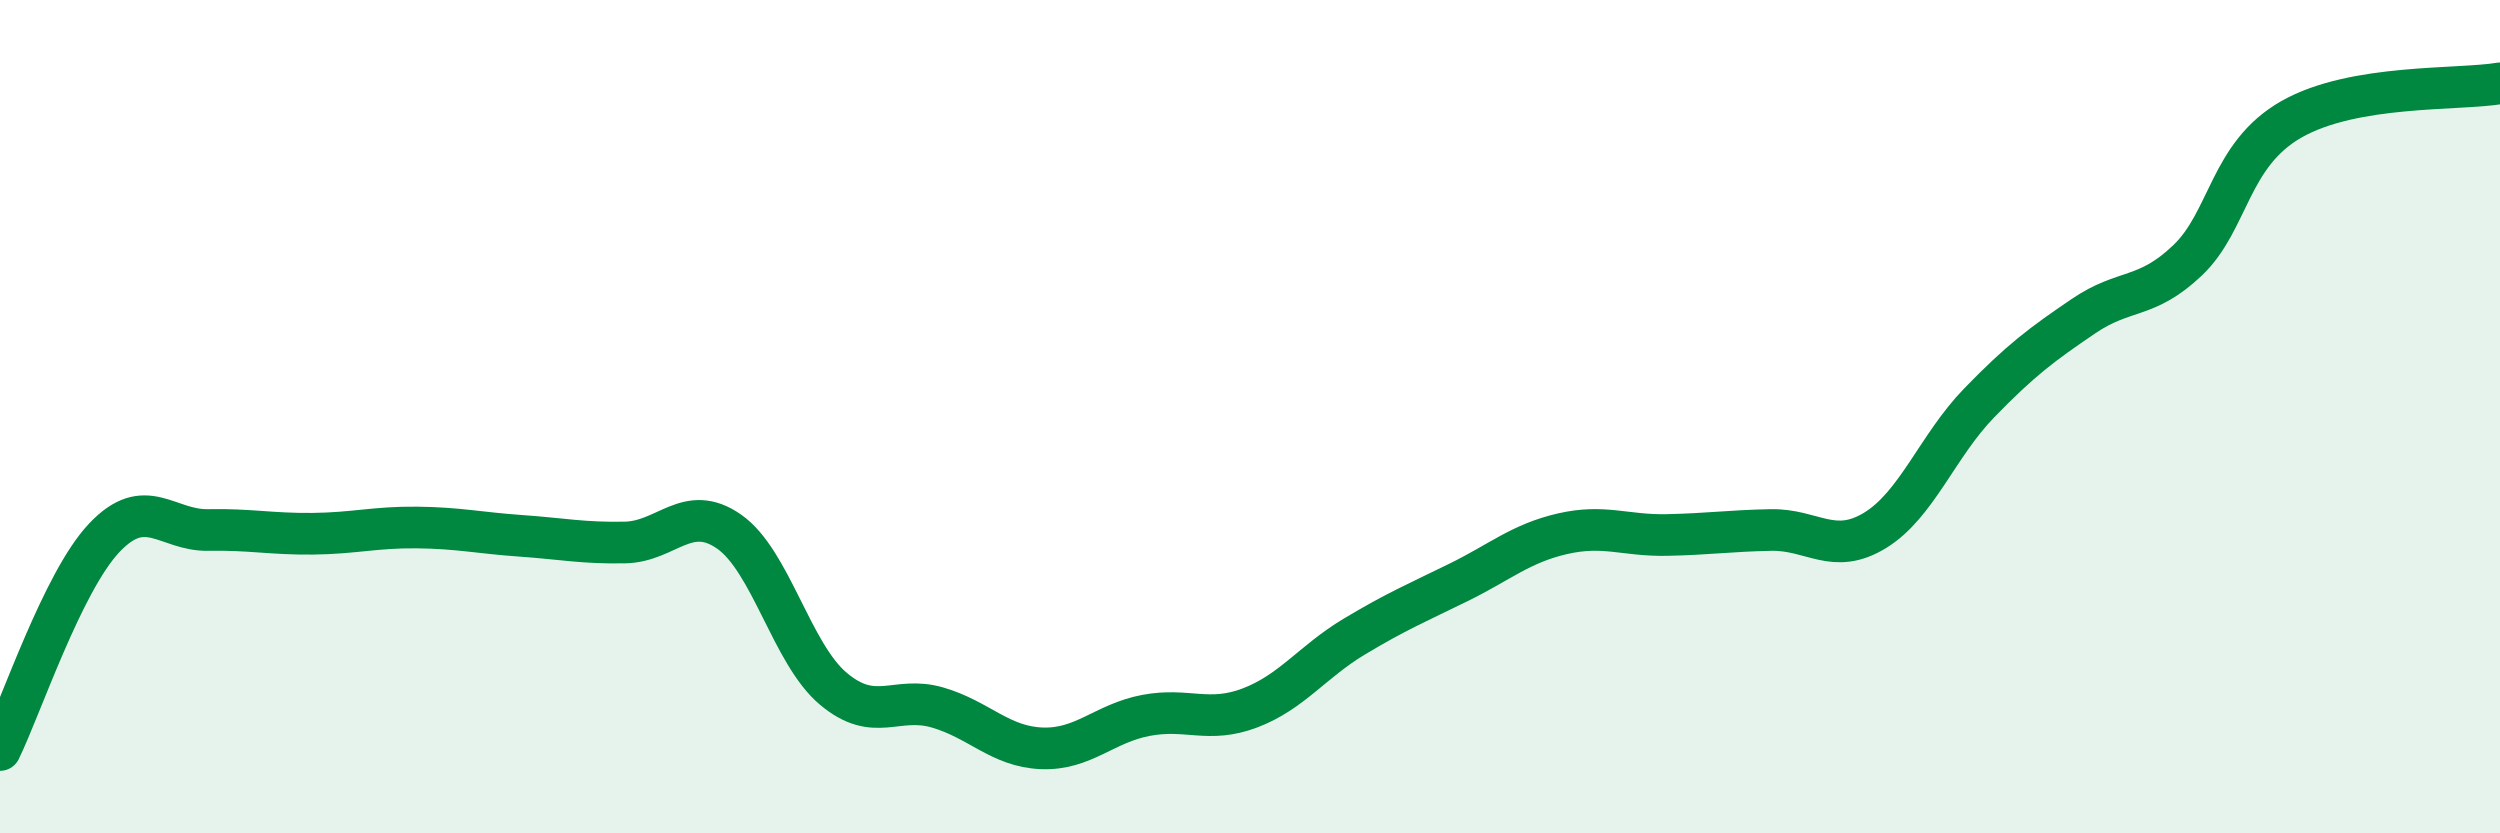
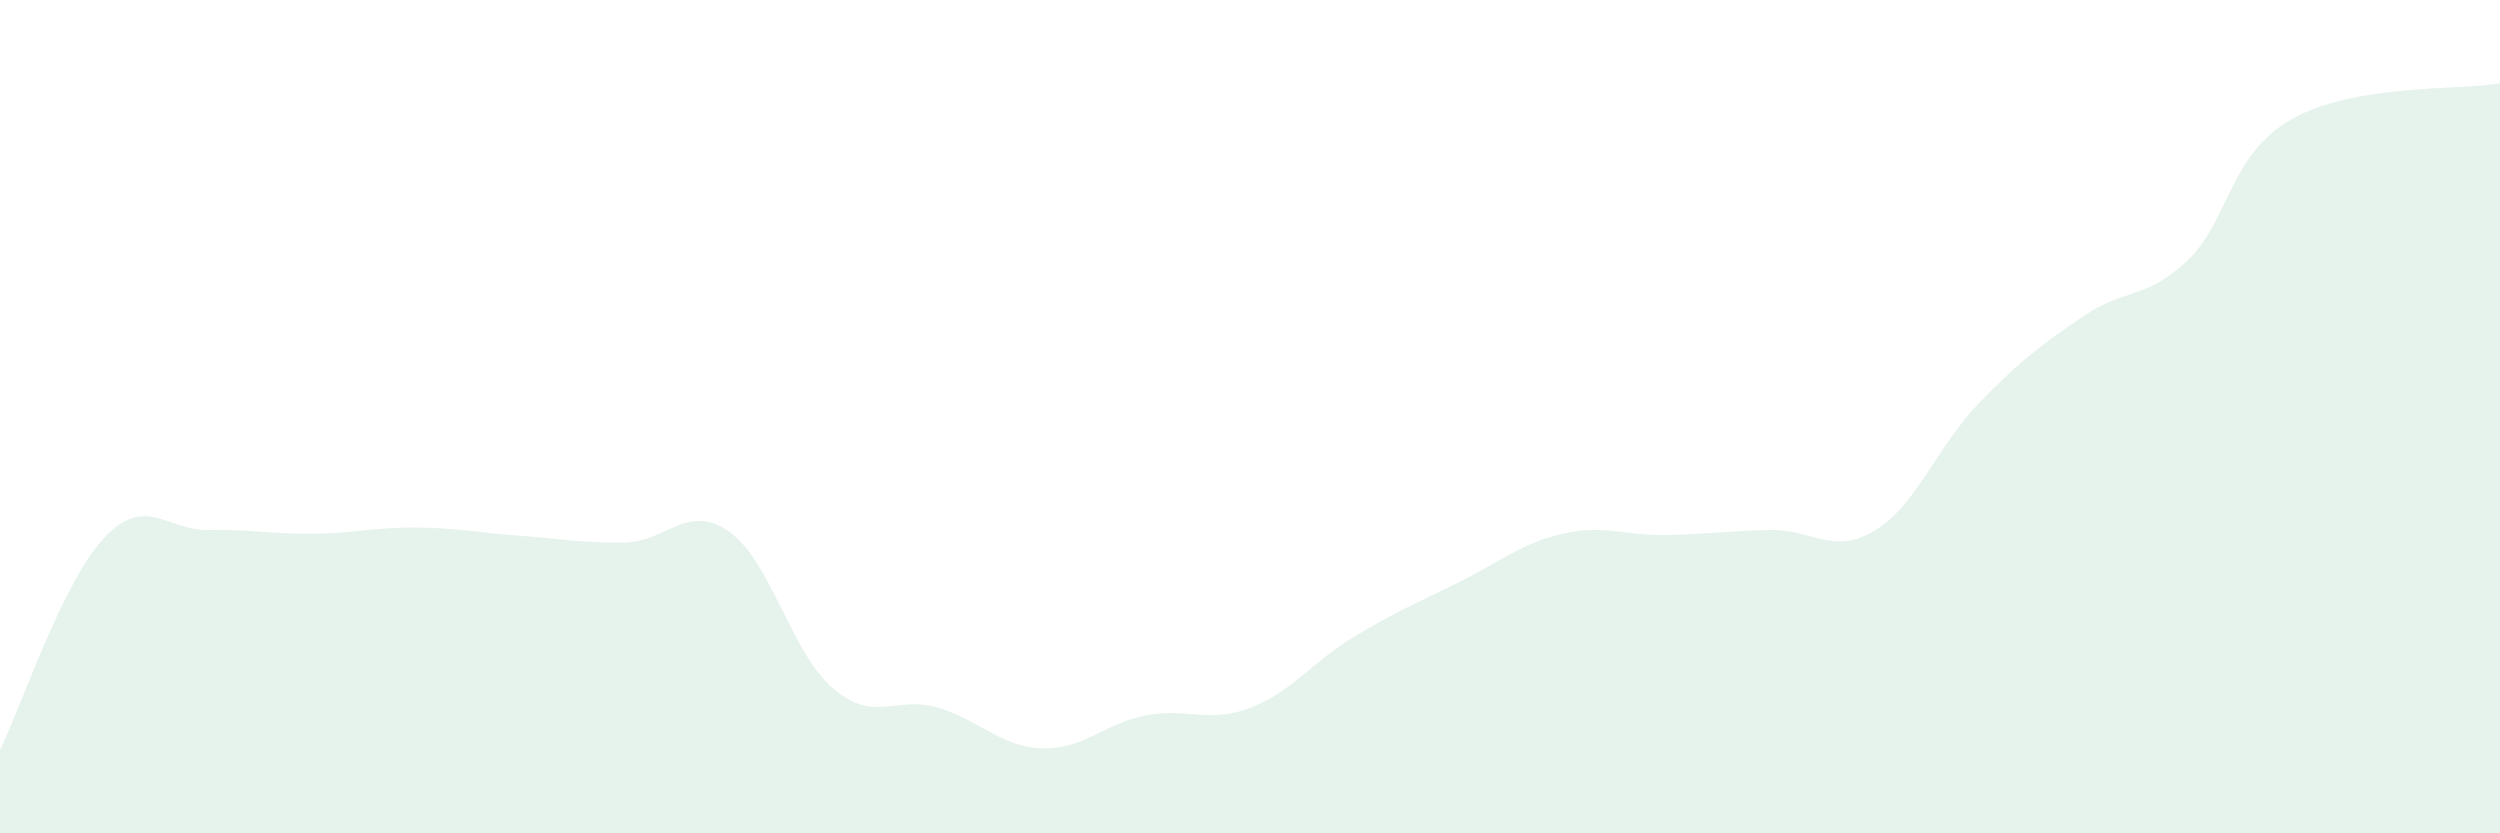
<svg xmlns="http://www.w3.org/2000/svg" width="60" height="20" viewBox="0 0 60 20">
  <path d="M 0,18 C 0.5,16.98 1.5,13.97 2.5,12.91 C 3.5,11.85 4,12.74 5,12.72 C 6,12.7 6.5,12.82 7.5,12.81 C 8.5,12.8 9,12.65 10,12.66 C 11,12.67 11.5,12.79 12.5,12.86 C 13.5,12.93 14,13.04 15,13.02 C 16,13 16.5,12.06 17.5,12.76 C 18.5,13.46 19,15.69 20,16.53 C 21,17.37 21.5,16.69 22.5,16.98 C 23.5,17.27 24,17.92 25,17.96 C 26,18 26.5,17.36 27.5,17.17 C 28.5,16.98 29,17.37 30,16.99 C 31,16.61 31.5,15.88 32.5,15.28 C 33.5,14.68 34,14.47 35,13.98 C 36,13.49 36.5,13.04 37.5,12.81 C 38.5,12.58 39,12.86 40,12.84 C 41,12.82 41.5,12.74 42.5,12.72 C 43.5,12.7 44,13.34 45,12.73 C 46,12.12 46.5,10.7 47.5,9.67 C 48.5,8.64 49,8.27 50,7.59 C 51,6.91 51.5,7.2 52.5,6.25 C 53.5,5.3 53.5,3.71 55,2.86 C 56.5,2.01 59,2.17 60,2L60 20L0 20Z" fill="#008740" opacity="0.1" stroke-linecap="round" stroke-linejoin="round" />
-   <path d="M 0,18 C 0.5,16.98 1.5,13.97 2.5,12.91 C 3.5,11.85 4,12.74 5,12.72 C 6,12.7 6.5,12.82 7.5,12.81 C 8.5,12.8 9,12.65 10,12.66 C 11,12.67 11.5,12.79 12.5,12.86 C 13.5,12.93 14,13.04 15,13.02 C 16,13 16.5,12.06 17.5,12.76 C 18.5,13.46 19,15.69 20,16.53 C 21,17.37 21.5,16.69 22.5,16.98 C 23.5,17.27 24,17.92 25,17.96 C 26,18 26.5,17.36 27.5,17.17 C 28.5,16.98 29,17.37 30,16.99 C 31,16.61 31.5,15.88 32.5,15.28 C 33.5,14.68 34,14.47 35,13.98 C 36,13.49 36.5,13.04 37.5,12.81 C 38.5,12.58 39,12.86 40,12.84 C 41,12.82 41.5,12.74 42.5,12.72 C 43.5,12.7 44,13.34 45,12.73 C 46,12.12 46.5,10.7 47.5,9.67 C 48.5,8.64 49,8.27 50,7.59 C 51,6.91 51.5,7.2 52.5,6.25 C 53.5,5.3 53.5,3.71 55,2.86 C 56.5,2.01 59,2.17 60,2" stroke="#008740" stroke-width="1" fill="none" stroke-linecap="round" stroke-linejoin="round" />
</svg>